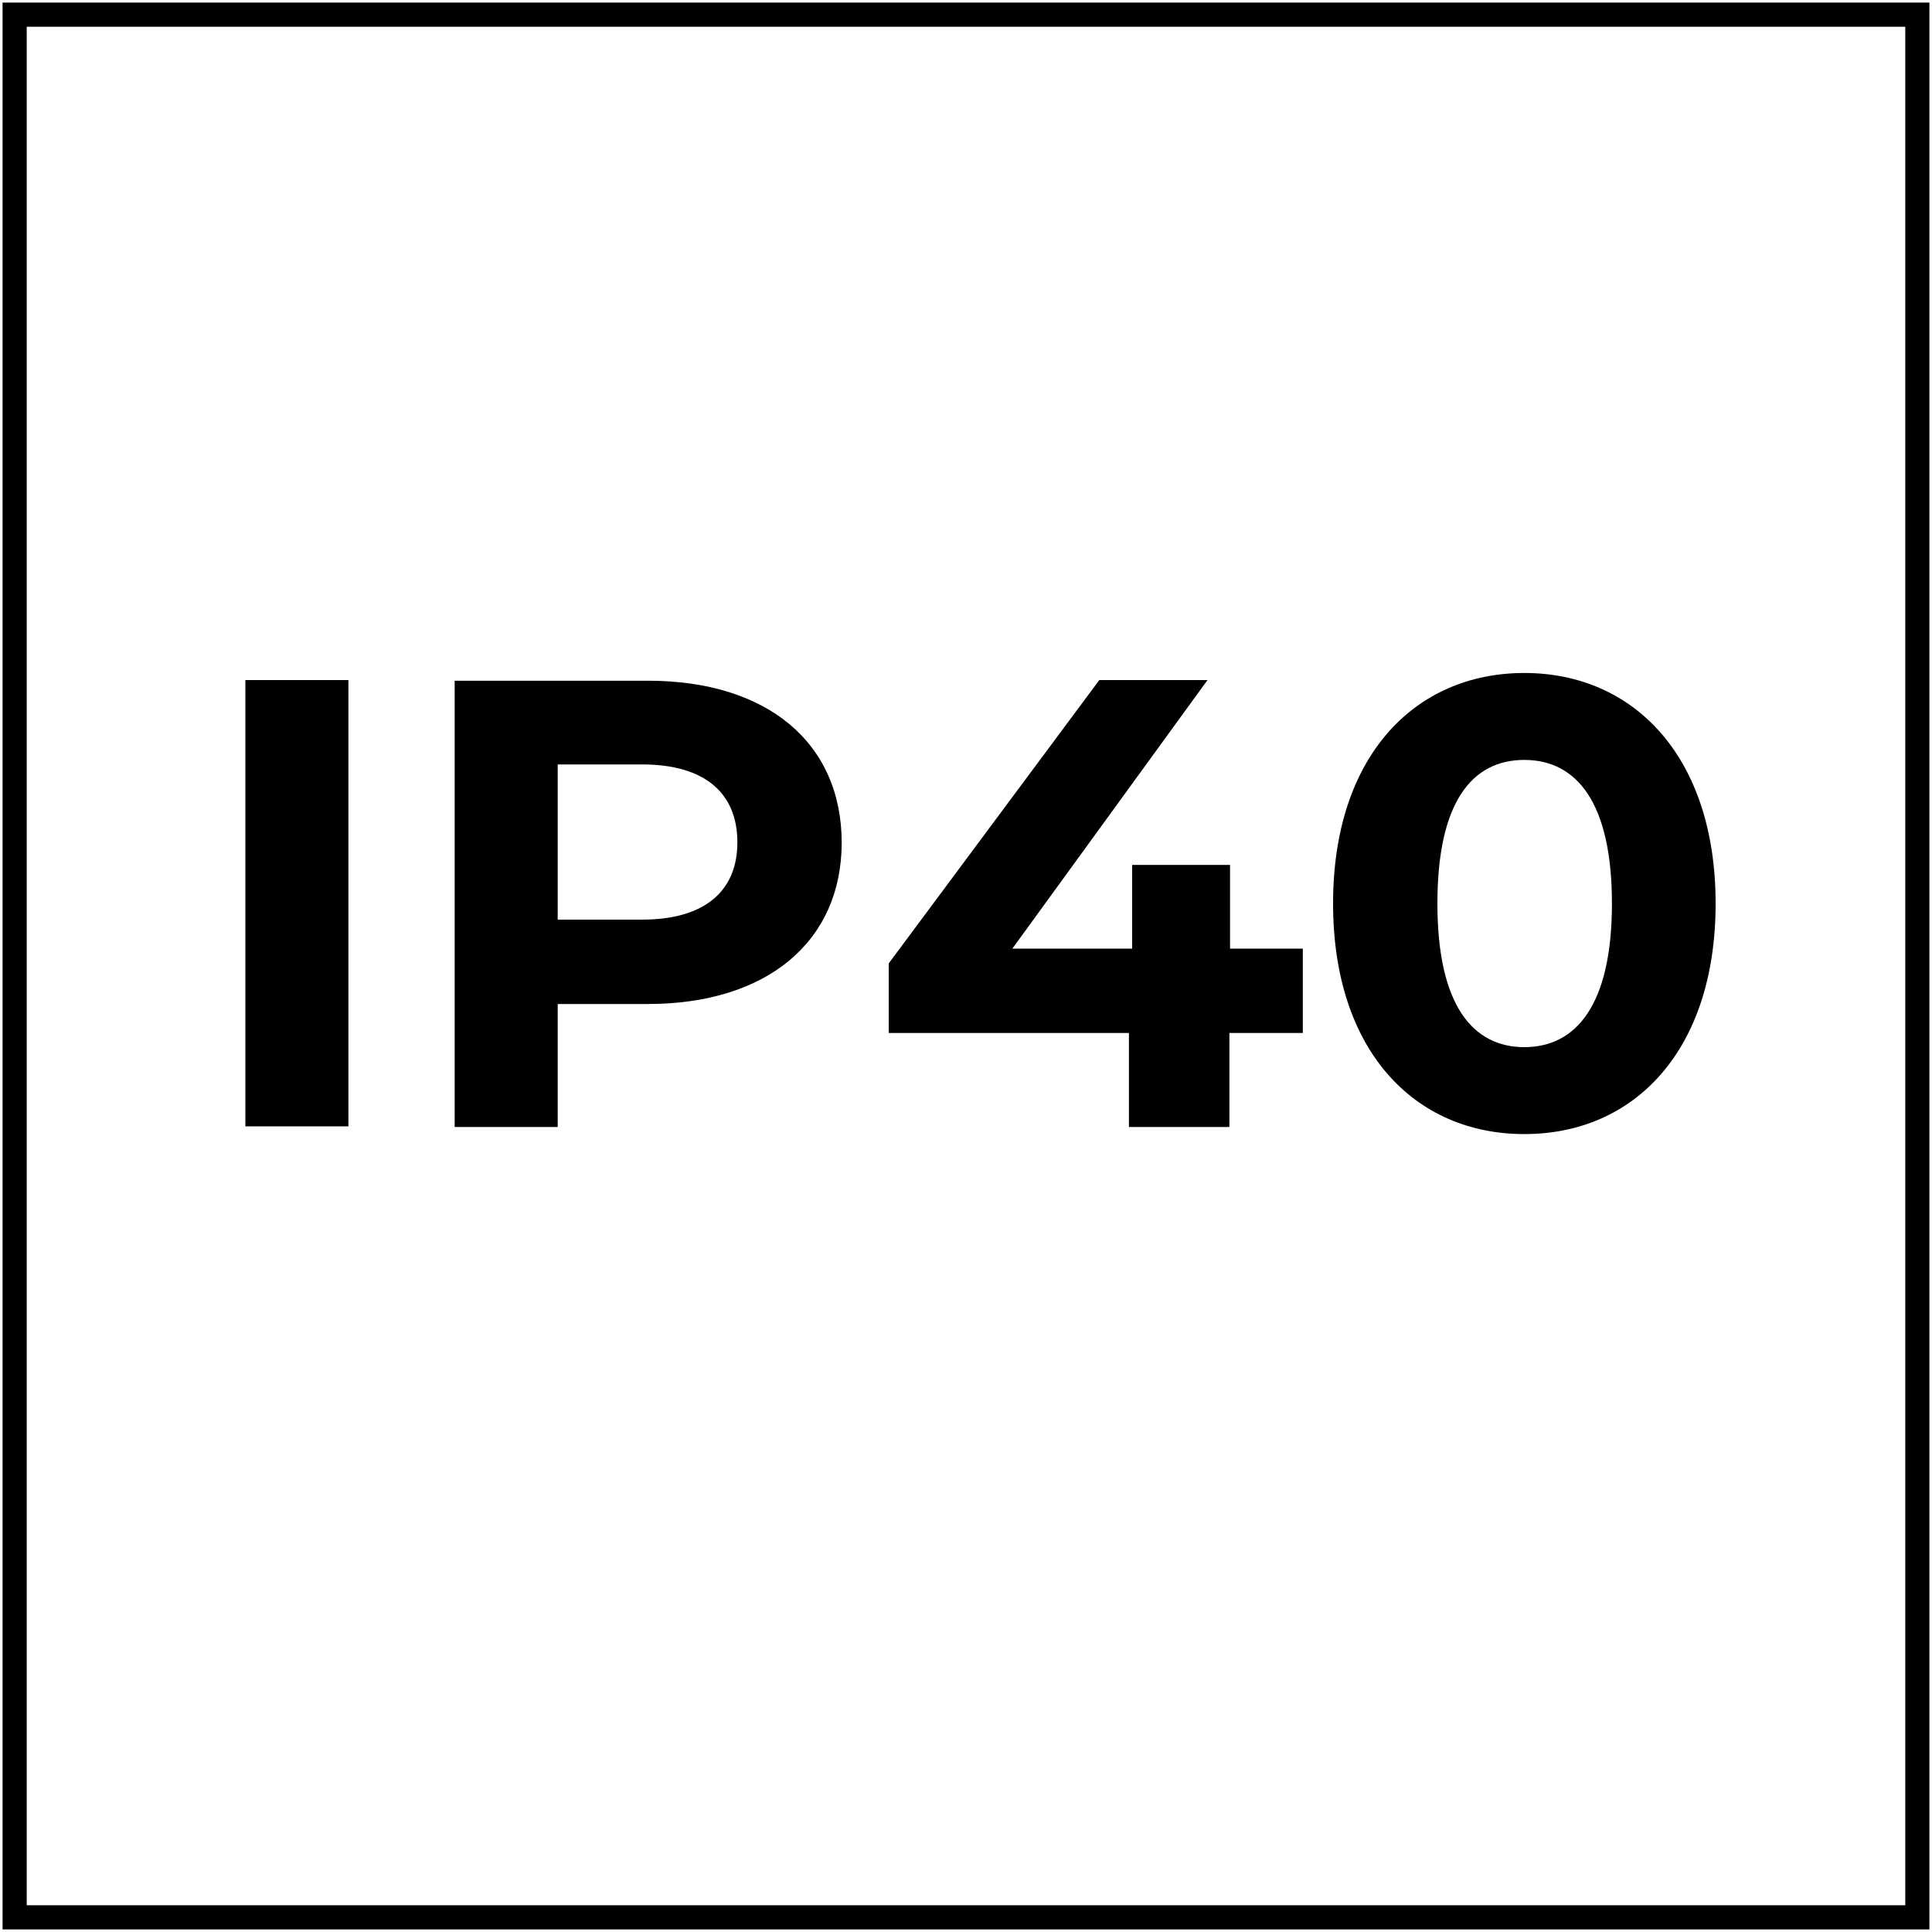
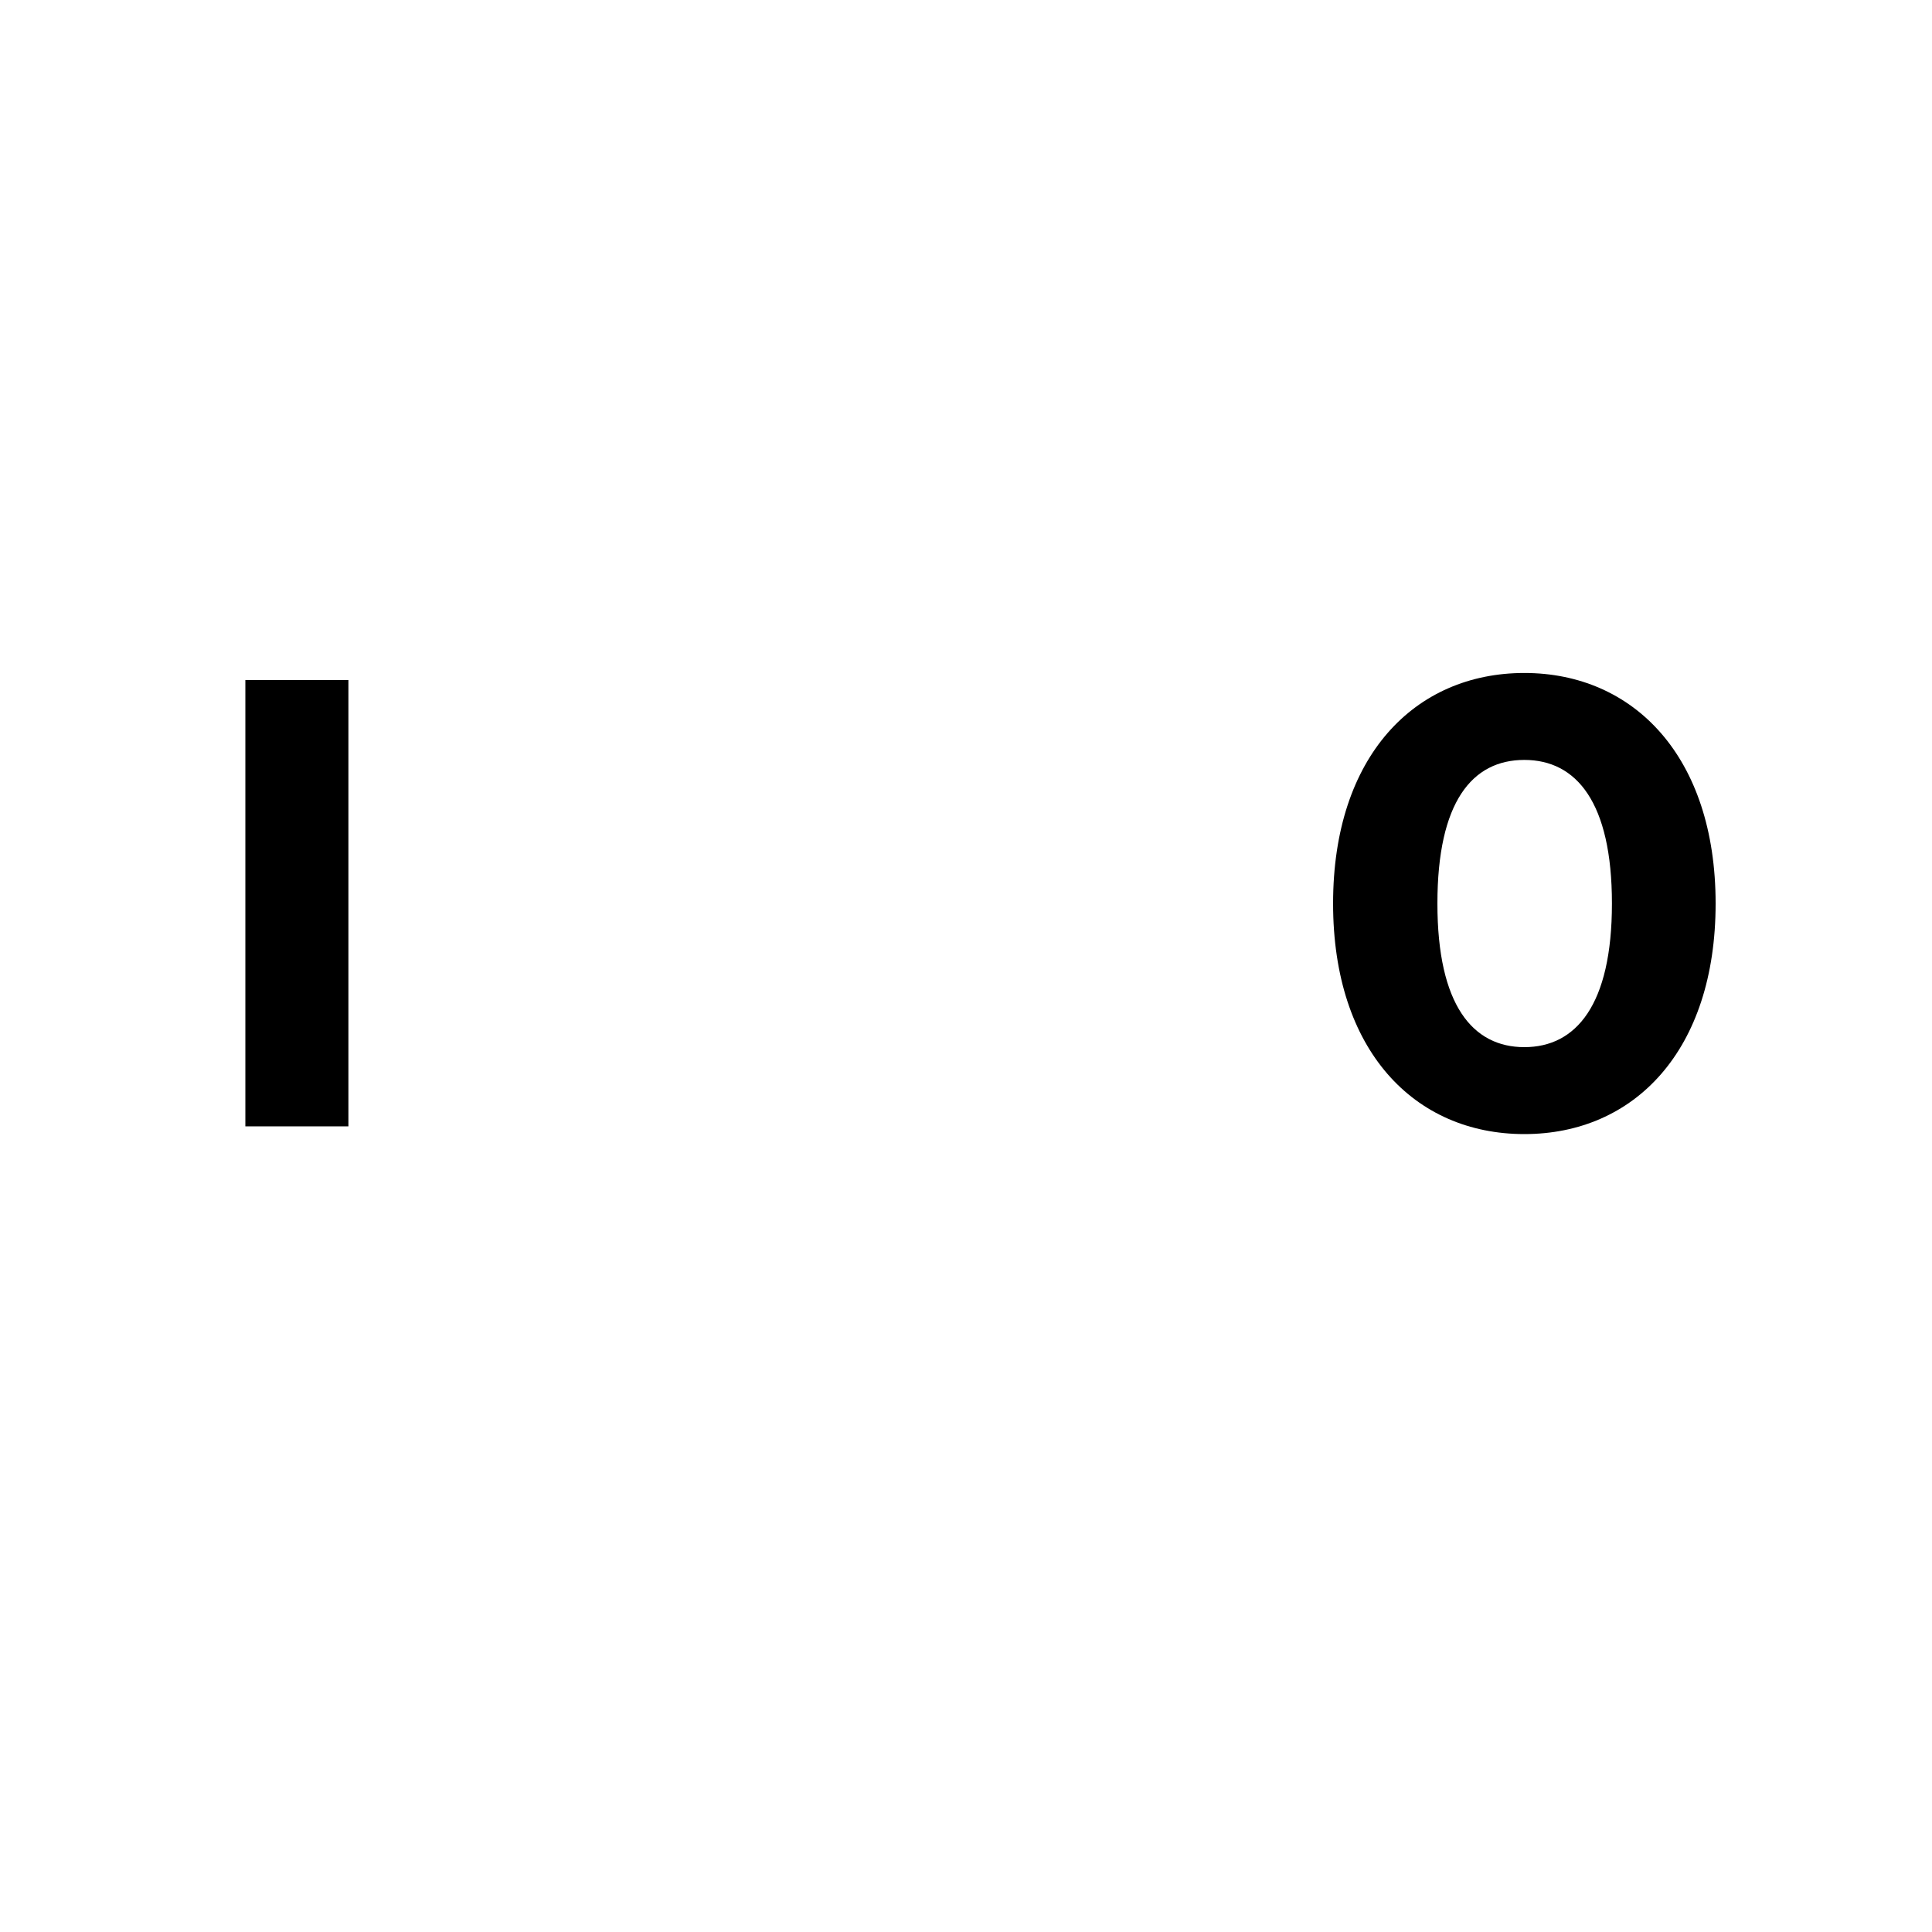
<svg xmlns="http://www.w3.org/2000/svg" viewBox="0 0 30 30">
  <clipPath id="a">
-     <path d="m2.67 2.67h24.69v24.69h-24.69z" />
-   </clipPath>
+     </clipPath>
  <clipPath id="b">
    <path d="m.04.04h29.92v29.92h-29.92z" />
  </clipPath>
  <g clip-path="url(#a)">
-     <path d="m.29 30.57h30.28v-30.28h-30.28zm30.47.2h-30.67v-30.68h30.67v30.67z" />
-   </g>
+     </g>
  <g clip-path="url(#b)">
-     <path d="m.04.04v29.92h29.92v-29.92z" fill="none" stroke="#000" stroke-width=".75" />
-   </g>
+     </g>
  <path d="m3.81 10.56h1.6v6.93h-1.6z" />
-   <path d="m13.07 13.08c0 1.54-1.16 2.51-3.01 2.51h-1.4v1.91h-1.6v-6.93h3c1.85 0 3.01.96 3.01 2.52zm-1.62 0c0-.76-.5-1.21-1.48-1.21h-1.31v2.41h1.31c.98 0 1.48-.45 1.48-1.2z" />
-   <path d="m20.22 16.04h-1.13v1.46h-1.56v-1.46h-3.73v-1.08l3.27-4.4h1.68l-3.03 4.17h1.86v-1.3h1.52v1.3h1.13v1.31z" />
  <path d="m20.7 14.03c0-2.29 1.27-3.58 2.97-3.58s2.97 1.3 2.97 3.58-1.26 3.58-2.97 3.58-2.97-1.3-2.97-3.58zm4.33 0c0-1.57-.55-2.23-1.36-2.23s-1.35.65-1.35 2.23.55 2.23 1.35 2.23 1.36-.65 1.36-2.23z" />
</svg>